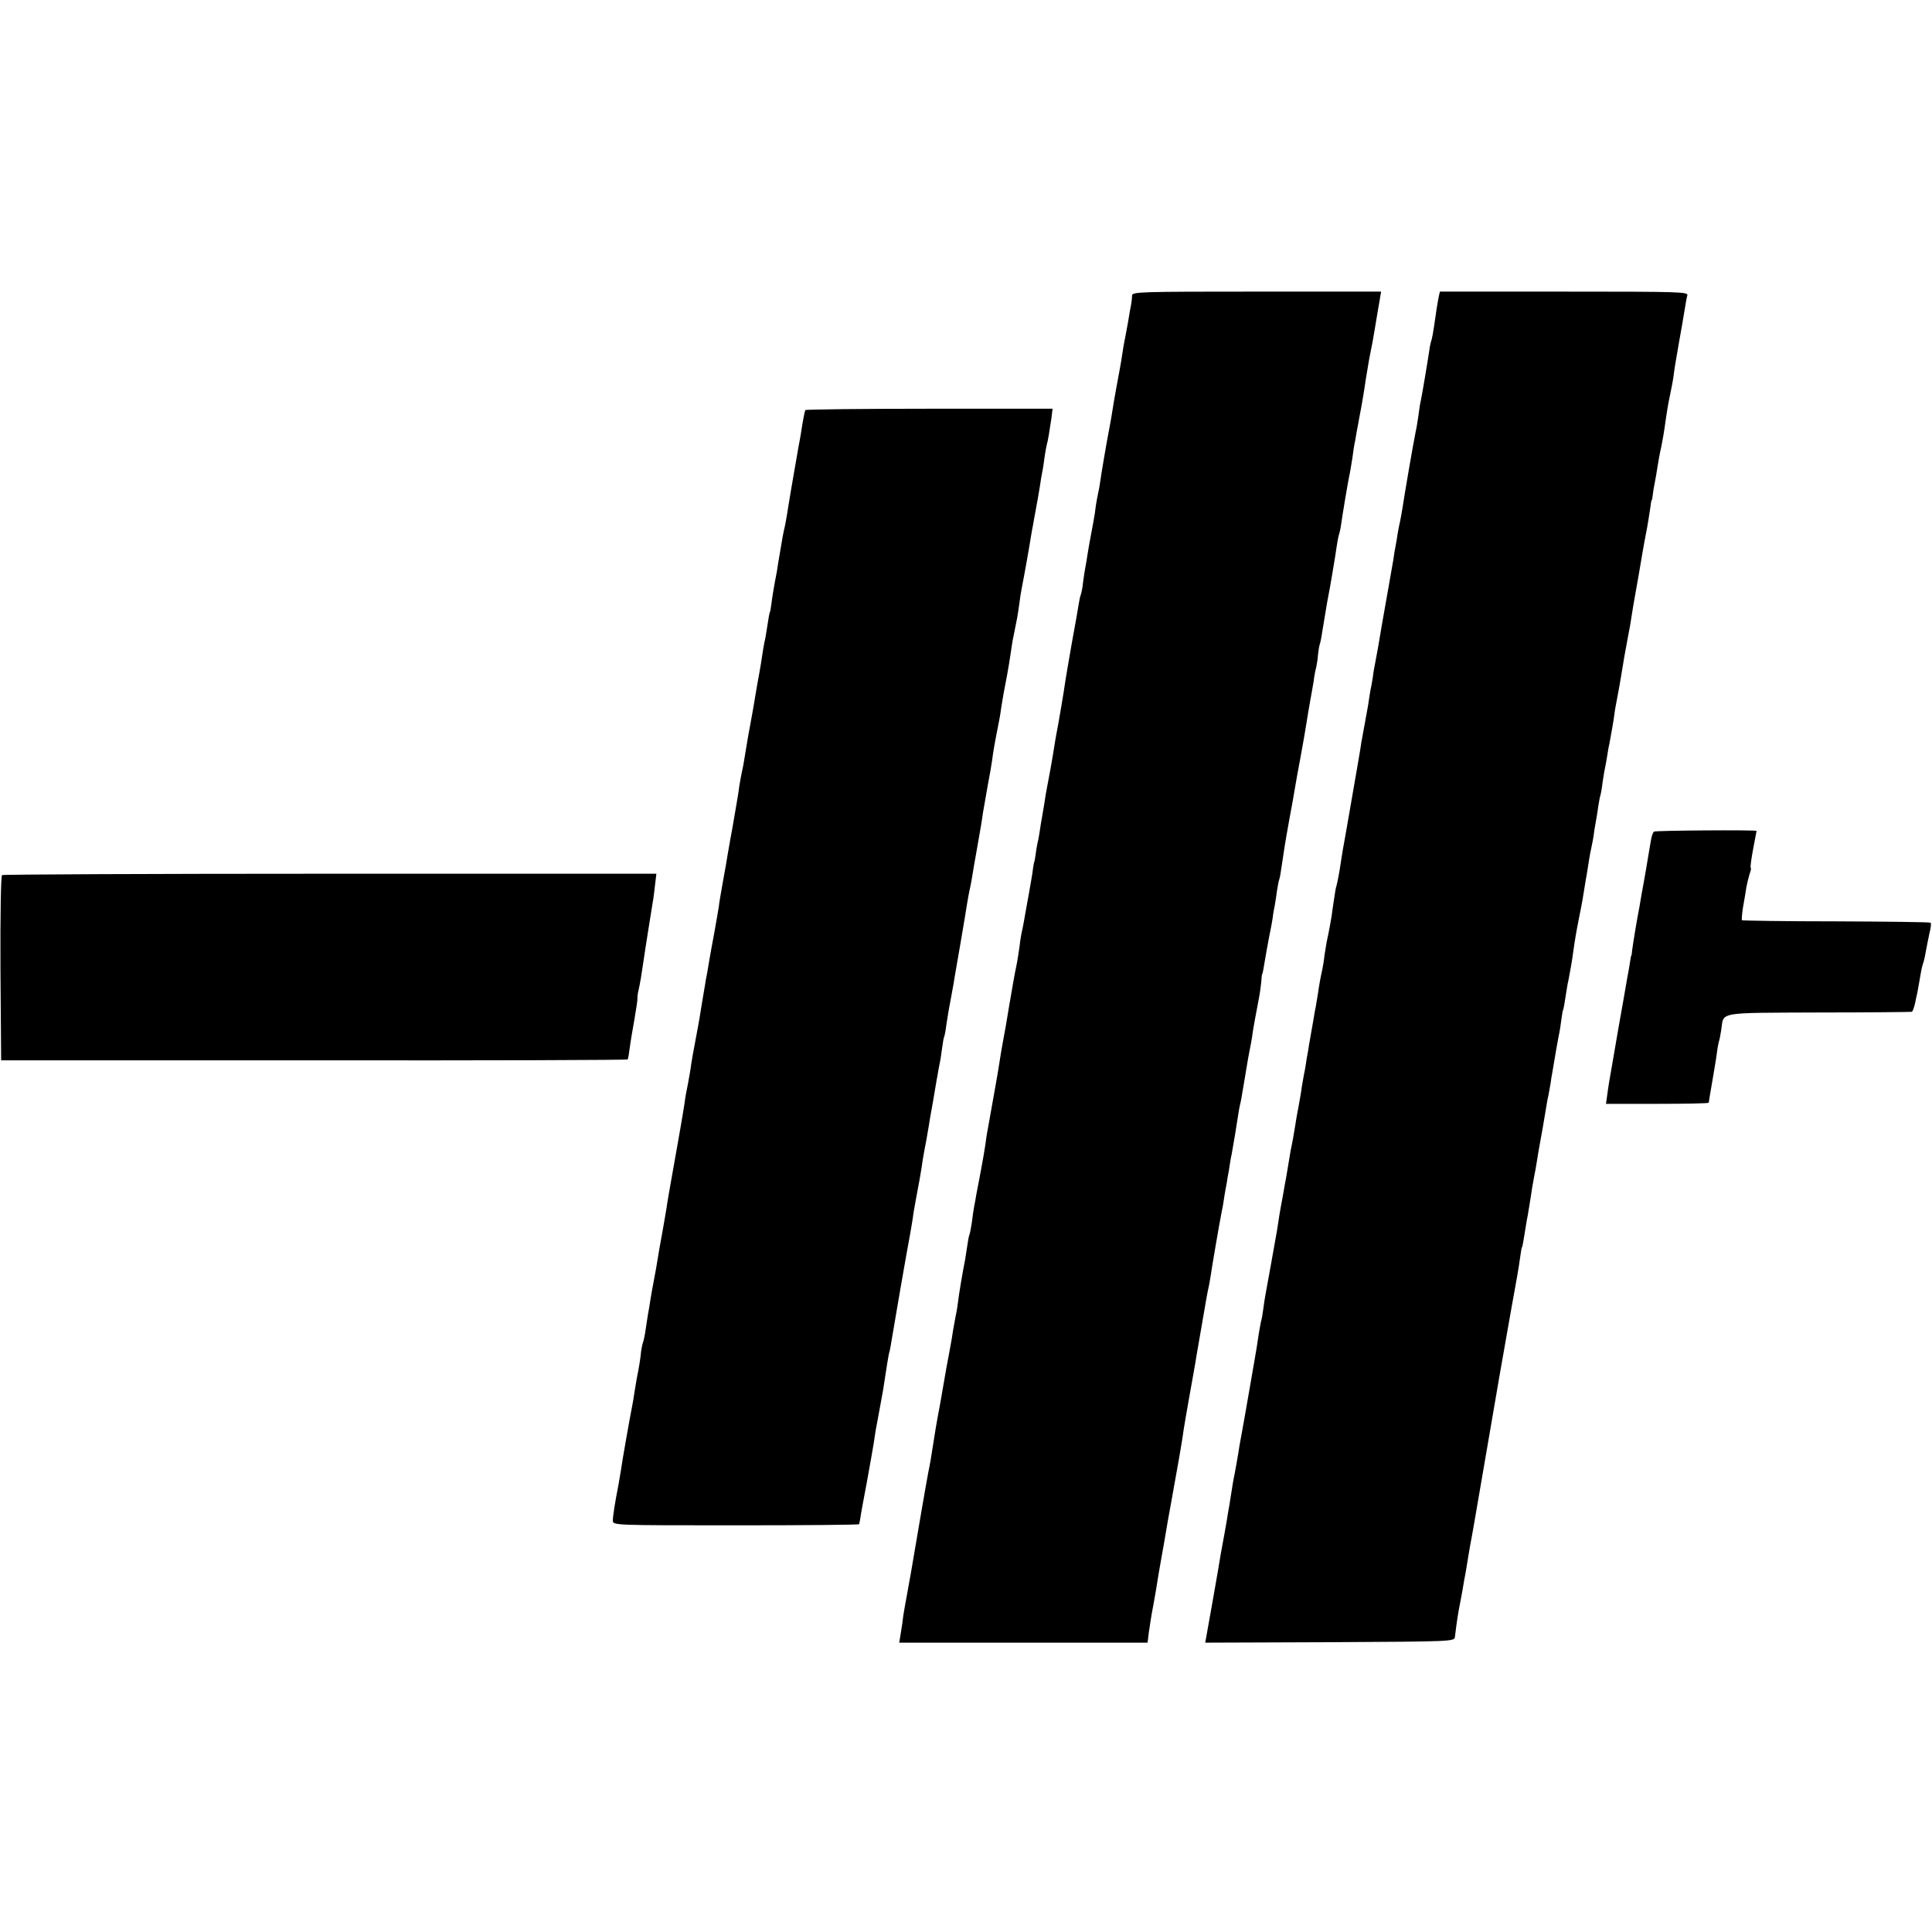
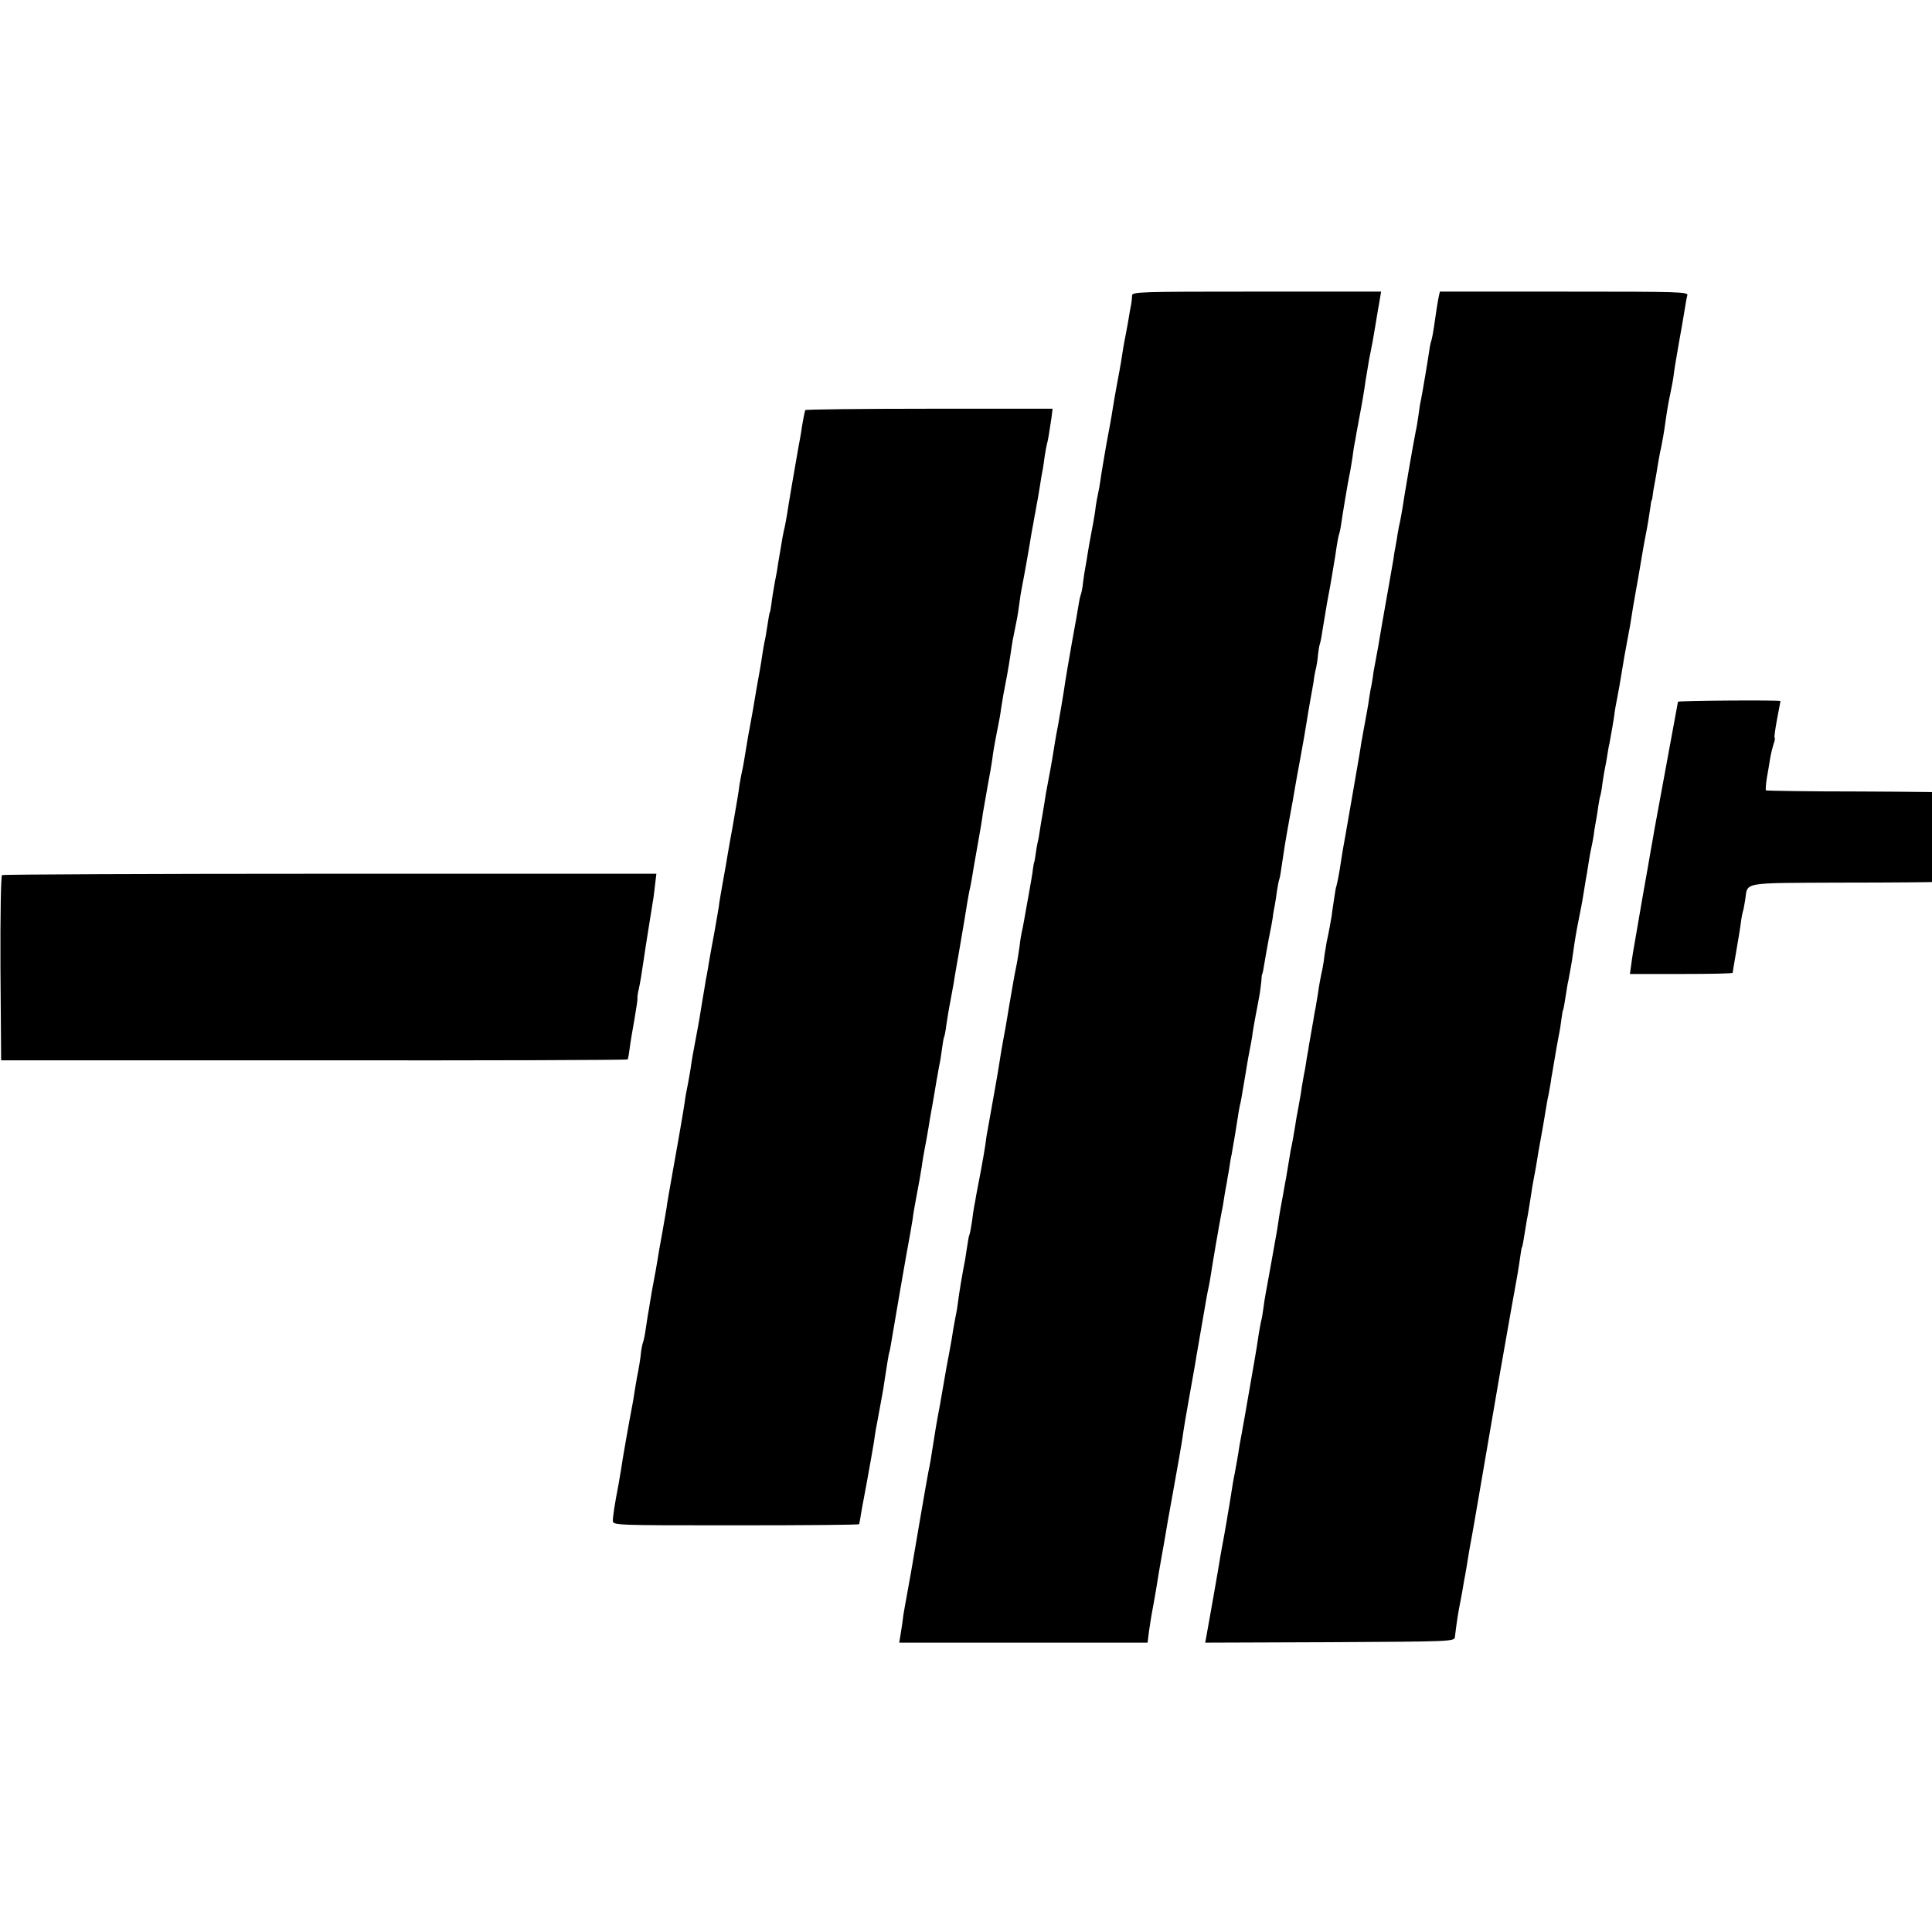
<svg xmlns="http://www.w3.org/2000/svg" version="1" width="1130.667" height="1130.667" viewBox="0 0 848 848">
-   <path d="M496.9 129.7c0 1-.2 2.7-.4 3.8-.2 1.1-.9 4.7-1.4 8-.6 3.3-1.3 7.1-1.6 8.5-.3 1.4-.7 4.1-1 6-.3 1.9-.7 4.6-1 6-.7 3.7-2.4 12.9-3.1 17.4-.3 2.1-.8 4.8-1 6-.9 4.5-2.6 14.2-2.9 16.1-.2 1.1-.6 3.8-1 6-.3 2.2-.8 5.1-1 6.5-.3 1.4-.7 3.6-1 5-.3 1.4-.7 4.1-.9 6-.3 1.9-1 6-1.6 9-.6 3-1.3 7.1-1.6 9-.3 1.9-.7 4.6-1 6-.3 1.4-.7 4.3-1 6.5-.2 2.2-.7 4.7-1 5.5-.3.8-.7 2.6-.9 4-.2 1.4-1.5 9-3 17-1.4 8-2.7 15.6-2.9 17-.4 3.3-3.4 20.9-4 23.6-.2 1.2-.7 3.9-1 6-.6 4-2.2 12.9-3.1 17.4-.3 1.3-.7 4-1 6-.3 2-.8 4.7-1 6-.3 1.4-.7 4.1-1 6-.3 1.9-.7 4.6-1.1 6-.3 1.4-.7 3.8-.9 5.5-.2 1.6-.5 3-.6 3 0 0-.3 1.2-.5 2.8-.1 1.5-1 6.4-1.8 11-.8 4.5-1.8 9.8-2.1 11.7-.3 1.9-.8 4.2-1 5-.2.8-.7 3.7-1 6.5-.4 2.7-1 6.8-1.5 9s-1.8 9.7-3 16.7c-1.1 6.9-2.3 13.7-2.6 15-.5 2.7-1.5 8.4-1.9 11.3-.2 1.7-2.4 13.9-5 28.5-.4 1.9-.8 4.8-1 6.5-.2 1.6-1.1 6.6-1.9 11-.8 4.4-1.8 9.3-2.1 11-.2 1.6-.7 3.9-.9 5-.2 1.1-.7 4.2-1 6.9-.4 2.7-.9 5.2-1.1 5.6-.2.3-.6 2.4-.9 4.6-.3 2.1-.8 5-1 6.4-1.1 5.4-2.8 15.7-3.1 18.5-.2 1.6-.6 4.3-1 6-.3 1.6-.8 4.3-1.1 6-.2 1.6-1 6.4-1.8 10.5s-1.7 9.1-2 11c-.3 1.9-1.2 7.1-2 11.5-1.6 8.3-2.3 12.9-3.1 18-.7 4.8-1.4 8.8-2 11.5-.3 1.4-1.9 10.6-3.6 20.5-4.2 24.8-4.6 27-5.9 34-.5 2.7-1.2 6.6-1.5 8.5-.2 1.9-.7 5.4-1.1 7.7l-.7 4.3h109l.6-4.8c.4-2.6.9-6.1 1.2-7.7 1.3-6.8 2.7-15.2 3.1-18 .3-1.7.9-5.3 1.4-8 .5-2.8 1.2-6.6 1.5-8.5.3-1.9 1.6-9.6 3-17 1.3-7.4 2.7-15 3-16.8.3-1.7.8-4.7 1.1-6.5.3-1.7.7-4.4.9-5.9.2-1.5 1.3-7.8 2.4-14 1.1-6.2 2.3-13 2.7-15.2.3-2.1.8-4.8 1-6 .4-2.3 3.2-18.3 4-23.1.3-1.7.7-3.7.9-4.5.2-.8.6-3.1.9-5 .4-3.1 3.8-22.9 4.9-28.5.3-1.1.8-4.3 1.2-7 .5-2.8.9-5.2 1-5.5 0-.3.4-2.7.9-5.3.4-2.7.9-5.9 1.2-7 .2-1.2.9-5.1 1.5-8.7 1.7-11.1 2-12.5 2.4-14 .2-.8.6-3.1.9-5 .3-1.9.8-4.9 1.1-6.5.3-1.7.7-4.4 1-6 .3-1.7.7-4.1 1-5.5.3-1.4.8-4.1 1.1-6 .2-1.9.9-5.8 1.4-8.5.5-2.8 1.3-6.6 1.6-8.5.4-1.9.8-5.1 1-7 .1-1.9.3-3.5.4-3.5.2 0 .4-1.1 1.9-10 .6-3.3 1.3-7.1 1.6-8.5.3-1.4.8-4.1 1.1-6 .2-1.9.7-4.6 1-6 .2-1.4.7-4.1.9-6 .3-1.9.7-4.2 1-5 .3-.8.7-3.3 1-5.5 1.2-8.1 1.5-10.2 3.4-20.7 1.1-5.8 2.2-12.1 2.5-14 .3-1.8 1.4-8 2.5-13.8 1.1-5.8 2.2-12.5 2.6-15 .4-2.5 1.1-6.8 1.6-9.5.5-2.8 1.2-6.6 1.5-8.5.2-1.9.7-4.6 1.1-6 .3-1.4.7-3.9.8-5.6.2-1.7.5-4 .9-5 .3-1 .8-3.7 1.1-5.9.8-4.8 1.1-6.8 2-12 1.3-7 1.5-7.9 2-11 .3-1.7.7-4.4 1-6 .3-1.7.8-4.8 1.1-7 .3-2.2.8-4.7 1-5.5.3-.8.8-2.9 1-4.5.5-3.7 3.1-19.3 3.7-22 .3-1.1.8-4.5 1.3-7.5.4-3 .8-5.7.9-6 .1-.3.5-2.5.9-5 .5-2.5 1-5.4 1.2-6.5 1.2-6.1 2.4-13.4 2.8-16.5.3-1.9 1-6 1.5-9 1.6-8 1.8-9.1 2.6-14 .4-2.5.9-5.2 1-6 .1-.8.6-3.4 1-5.8l.7-4.2h-54.6c-51.3 0-54.6.1-54.7 1.7zM631.5 130.2c-.5 2.5-1.2 6.8-2.1 13.3-.3 2.2-.8 4.7-1 5.5-.3.8-.8 2.8-1 4.5-.5 3.6-3.1 19.1-3.7 22-.3 1.1-.8 4.2-1.1 6.8-.4 2.7-.9 5.9-1.2 7-1.2 6-4.9 27.5-5.9 34.2-.4 2.2-.8 4.7-1 5.5-.2.8-.7 3.1-1 5-.3 1.9-.7 4.6-1 6-.3 1.4-.7 3.8-.9 5.5-.3 1.6-1.2 7-2.1 12-.9 4.9-2.2 12.6-3 17-1.3 8-2 11.7-2.9 16.5-.3 1.4-.8 4.1-1 6-.3 1.9-.7 4.4-1 5.5-.2 1.1-.7 4.2-1.1 7-.5 2.7-.9 5.2-1 5.5 0 .3-.5 2.7-1 5.5-.5 2.7-.9 5.2-1 5.5 0 .3-.4 2.6-.8 5.1-.4 2.5-1 5.7-1.2 7-.6 3.4-5.5 31.9-6.1 34.9-.2 1.4-.9 5.4-1.4 8.9-.6 3.6-1.3 6.7-1.4 7-.2.3-.7 3.1-1.1 6.1-.5 3-.9 6.2-1 7-.2 1.5-1.3 7.5-2.2 11.5-.2 1.1-.6 3.6-.9 5.5-.2 1.9-.6 4.6-.9 6-1 4.6-1.5 7.4-2 11-.3 2-.8 4.7-1 6-.3 1.4-.7 3.6-.9 5-.6 3.5-2 11.4-2.1 12 0 .3-.4 2.7-.9 5.3-.4 2.7-.9 5.9-1.2 7-.2 1.2-.7 3.8-1 5.7-.2 1.9-.9 5.7-1.4 8.5-.5 2.7-1.2 6.3-1.4 8-.6 3.8-1.4 8.3-2.1 11.5-.2 1.3-.7 4-1 6-.3 2-.8 4.7-1 6-.3 1.4-.7 3.8-1 5.5-.3 1.6-.7 4.1-1 5.5-.3 1.4-.7 4-1 5.7-.3 1.8-.7 4.8-1 6.5-.7 4.2-4.4 24.5-5 27.8-.3 1.4-.7 4.3-1 6.5-.3 2.2-.7 4.7-1 5.5-.2.8-.6 3.3-1 5.5-.5 3.6-1.1 7.3-2.1 13-.2 1.1-1.1 6.3-2 11.5-.9 5.2-1.8 10.4-2 11.5-.2 1.1-.6 3.3-.9 5-.3 1.6-.7 4.1-1 5.5-.3 1.4-.7 4.1-1 6-.3 1.9-1 5.7-1.5 8.5-.6 2.7-1.2 6.6-1.5 8.5-.3 1.9-.7 4.5-.9 5.7-.3 1.3-.7 4.2-1.1 6.5-.4 2.4-.9 5.2-1.1 6.3-.8 4-2.4 13.2-2.9 16.5-.4 2.4-3.9 22.3-5 28.3l-.5 2.7 54.6-.2c53.9-.3 54.7-.3 55-2.3.8-6.6 1.4-10.6 2.4-15.5.6-3 1.3-7.1 1.6-9 .4-1.9.8-4.4 1-5.5.2-1.1.6-3.6.9-5.5.3-1.9 1-6 1.6-9 .5-3 1.2-6.6 1.4-8 .3-1.9 6.9-40.2 11-64 3.6-20.5 6.7-38 7.1-40 .8-4.3 1.5-9.1 1.9-11.9.2-1.4.4-2.6.5-2.6.2 0 .6-2.1 1.6-8.5.4-2.5.8-5 1-5.7.2-1.3 1.4-8.3 1.9-12 .2-1.2.6-3.4.9-5 .3-1.5.9-4.5 1.2-6.7.3-2.1.8-4.8 1-6 .7-3.5 2.3-12.9 2.9-16.6.3-1.9.8-4.9 1.2-6.5.3-1.7.7-3.9.9-5 .1-1.1.5-3.4.8-5 .3-1.7.8-4.6 1.1-6.5.3-1.9 1-5.8 1.5-8.5.6-2.8 1.2-6.6 1.4-8.5.3-1.9.5-3.5.6-3.5.2 0 .8-3.4 1.4-7.5.3-1.9.7-4.5 1-5.6.5-2.6 1.7-9 2.1-12.4.8-5.7 1.4-9.2 2.4-14.2 1.6-7.9 2.1-11 2.6-14.3.3-1.7.7-4.6 1.1-6.5.3-1.9.7-4.5.9-5.7.2-1.2.6-3.6 1-5.3.4-1.7.8-4.1 1-5.3.1-1.2.5-3.6.8-5.2.3-1.7.9-5 1.2-7.5.4-2.4.8-4.7 1-5 .1-.3.6-2.8.9-5.5.4-2.8.9-5.7 1.1-6.5.2-.8.6-3.1.9-5 .3-1.9.7-4.4 1-5.5.7-3.8 2-11 2.2-13 .1-1.1.7-4.5 1.3-7.5.6-3 1.3-7.1 1.6-9 .6-4 2.3-13.7 3.1-17.7.3-1.6.7-3.7.9-4.8.9-6 1.7-10.5 2.5-15 .5-2.8 1.2-6.6 1.5-8.5.7-4.3 2.3-13.6 3-17 .6-2.8 1.4-8.1 2-12 .1-1.4.4-2.5.5-2.5.1 0 .3-.9.4-2 .1-1.1.5-3.6.9-5.5s.9-5.1 1.2-7c.3-1.9 1-6 1.7-9 .6-3 1.2-6.6 1.4-8 1-7.2 1.6-10.9 2.5-15 .5-2.5 1.2-5.9 1.4-7.5.4-3.2.9-6.5 2.5-15.5 1-5.6 1.6-8.8 2.6-15 .3-1.9.7-4.3 1-5.3.5-1.6-2.5-1.7-54-1.7H632l-.5 2.2zM353.5 180c-.3.4-1.2 5.1-2 10.5-.2 1.1-.6 3.6-1 5.5-2 11.3-4.5 26-5 29.5-.4 2.2-.8 4.7-1 5.5-.2.8-.7 3-1 4.7-.3 1.8-.8 4.8-1.1 6.5-.3 1.8-.7 4.2-.9 5.3-.1 1.1-.7 4.7-1.4 8-.6 3.3-1.3 7.6-1.5 9.5-.3 1.9-.5 3.5-.6 3.5-.2 0-.8 3.4-1.4 7.5-.3 1.9-.7 4.6-1.1 6-.3 1.4-.7 4.1-1 6-.3 1.9-.7 4.7-1 6.2-.9 5-1.5 8.2-3 17.3-.9 4.9-1.8 10.1-2.1 11.5-.2 1.4-.7 4.1-1 6-.9 5.6-1.2 7.4-1.8 10-.3 1.4-.8 4.1-1.1 6-.4 3.3-.7 4.8-2.1 13-.8 4.8-1.3 7.5-1.9 10.7-.3 1.6-.8 4.4-1.1 6.3-.3 1.9-1.2 7.3-2.1 12-.8 4.6-1.7 9.6-1.8 11-.2 1.4-1.1 6.3-1.9 11-.9 4.7-1.8 9.8-2.1 11.5-.3 1.6-.8 4.6-1.1 6.5-.4 1.9-.8 4.2-.9 5-1.2 6.8-1.6 9.8-2 12-.5 3.4-1.3 7.5-2.5 14-.6 3-1.3 7.1-1.6 9-.2 1.9-.9 5.7-1.4 8.5-.6 2.7-1.3 6.6-1.5 8.5-.5 3.2-.8 5.1-2 12-.2 1.4-1.6 9-3 17s-2.8 15.6-2.9 17c-.2 1.4-1.1 6.3-1.9 11-.9 4.7-1.8 10.1-2.1 12-.3 1.9-1 6-1.6 9-.6 3-1.3 7.1-1.6 9-.3 1.9-.7 4.6-1 6-.2 1.4-.7 4.3-1 6.5-.3 2.2-.8 4.7-1.1 5.5-.3.8-.7 2.6-.9 4.1-.2 2.8-1.1 8.1-1.9 11.9-.2 1.3-.7 4-1 6-.3 2-.7 4.7-1 6-1.2 6.1-4.5 24.8-4.9 28-.3 1.9-.8 4.8-1.1 6.5-1.7 8.7-2.5 14.1-2.5 15.9 0 2.1.1 2.1 54 2.1 29.7 0 54.1-.2 54.1-.5.1-.3.3-1.4.5-2.5.1-1.1 1.4-8.1 2.8-15.5s2.7-15.3 3.1-17.5c.3-2.3.8-5.2 1-6.5.3-1.4.7-3.7 1-5.3.3-1.5.8-4.2 1.1-6 1-5.4 1.3-7 1.8-10.7.3-1.9.8-5.1 1.1-7 .3-1.9.7-4.2 1-5 .2-.8.6-3.1.9-5 .8-5 6.8-39.8 8.2-47 .2-1.4.7-4.1 1-6 .2-1.9.9-5.8 1.4-8.5 1.4-7.5 2-10.6 2.6-14.5.2-1.9.9-5.8 1.4-8.5.6-2.8 1.2-6.7 1.6-8.9.3-2.1.8-4.8 1-6 .2-1.1.7-3.7 1-5.6.3-1.9.8-4.9 1.1-6.5.3-1.7.6-3.7.8-4.5.1-.8.5-2.9.8-4.5.4-1.7.9-5 1.2-7.4.3-2.3.7-4.6.9-5 .2-.3.7-2.8 1-5.4.4-2.6 1.1-7.1 1.7-10 .5-2.9 1.2-6.6 1.5-8.2.2-1.7 1.6-9.3 2.9-17 1.3-7.7 2.7-15.8 3-18 .4-2.2.8-4.7 1-5.5.2-.8.7-3.1 1-5 .3-1.9 1.4-8.5 2.5-14.5 1.1-6.1 2.2-12.6 2.4-14.5.3-1.9 1.3-7.3 2.1-12 .9-4.7 1.8-9.9 2-11.5.4-3.2.8-5.8 2.4-13.9.6-2.8 1.3-6.7 1.5-8.6.6-4 1.2-7.3 2.6-14.5.5-2.8 1.2-6.8 1.5-9 .3-2.3.8-5.2 1-6.5.3-1.4.7-3.6 1-5 .3-1.4.7-3.4.9-4.5.2-1.1.7-4 1-6.5.3-2.5.8-5.6 1.1-7 1-5 3.6-19.6 4-22.5.3-1.7.7-4.1 1-5.5.2-1.4.7-3.9 1-5.5.3-1.7.7-4.1 1-5.5.2-1.3.7-4 1-6 .3-2 .7-4.7 1-6 .3-1.3.7-4.2 1-6.5.3-2.2.8-4.7 1-5.5.5-1.6 1-5 2-11.5l.5-4.1h-54.1c-29.7 0-54.2.3-54.4.6zM726 365c-.5.3-1.1 2.1-1.4 4-.3 1.9-.8 4.8-1.1 6.5-.3 1.6-.7 4.3-1 6-.3 1.6-.7 4-.9 5.1-.2 1.2-.7 3.7-1 5.5-.3 1.9-.8 4.5-1 5.9-1.1 5.4-2.9 16.6-3.2 19-.1 1.4-.3 2.5-.4 2.5-.1 0-.3 1.1-.5 2.5s-.8 5-1.4 8c-.5 3-2.1 12.2-3.6 20.5-1.4 8.2-2.8 16.3-3.1 18-.8 4.4-1.5 8.6-2 12.5l-.5 3.5h22.5c12.4 0 22.6-.2 22.6-.5s.7-4.3 1.5-9 1.8-10.5 2.1-13c.3-2.5.8-4.7.9-5 .2-.3.6-2.6 1-5 1.2-8-2.3-7.4 42.7-7.6 22.1 0 40.6-.2 40.9-.3.4 0 1-1.8 1.5-3.9.4-2 .8-3.9.9-4.2.1-.3.5-2.8 1-5.5 1.1-6.4 1-5.7 1.7-8 .4-1.1.9-3.6 1.2-5.5.4-1.9 1-5.3 1.5-7.5.6-2.2.8-4.2.5-4.5-.3-.3-19-.5-41.5-.6-22.5 0-41.1-.3-41.3-.5-.2-.2 0-2.7.4-5.4.5-2.8 1.2-6.8 1.5-8.9.4-2.2 1.1-4.9 1.5-6.2.5-1.2.7-2.4.4-2.6-.2-.2.3-3.9 1.1-8.2.8-4.3 1.5-7.8 1.5-7.9 0-.5-44.3-.2-45 .3zM.9 384.1c-.5.3-.8 17.2-.7 40.9l.3 40.4h137.3c75.6.1 137.5-.1 137.7-.4.2-.3.6-2.5.9-5 .3-2.5 1.3-8.3 2.1-12.8.8-4.6 1.4-8.7 1.3-9-.1-.4.1-2.1.5-3.7.7-3.2 1.3-6.7 2.2-13 .5-3.7 3.1-19.9 4-25.5.3-1.4.7-4.8 1-7.5l.6-5H145c-78.8 0-143.6.3-144.1.6z" />
+   <path d="M496.9 129.7c0 1-.2 2.7-.4 3.8-.2 1.1-.9 4.7-1.4 8-.6 3.3-1.3 7.1-1.6 8.5-.3 1.4-.7 4.1-1 6-.3 1.9-.7 4.6-1 6-.7 3.7-2.4 12.9-3.1 17.4-.3 2.1-.8 4.8-1 6-.9 4.5-2.6 14.2-2.9 16.1-.2 1.1-.6 3.8-1 6-.3 2.2-.8 5.1-1 6.5-.3 1.4-.7 3.6-1 5-.3 1.4-.7 4.1-.9 6-.3 1.9-1 6-1.6 9-.6 3-1.3 7.1-1.6 9-.3 1.9-.7 4.6-1 6-.3 1.4-.7 4.3-1 6.5-.2 2.2-.7 4.7-1 5.5-.3.8-.7 2.6-.9 4-.2 1.4-1.5 9-3 17-1.4 8-2.7 15.6-2.9 17-.4 3.3-3.4 20.9-4 23.6-.2 1.2-.7 3.9-1 6-.6 4-2.2 12.9-3.1 17.4-.3 1.3-.7 4-1 6-.3 2-.8 4.7-1 6-.3 1.4-.7 4.1-1 6-.3 1.9-.7 4.6-1.1 6-.3 1.4-.7 3.8-.9 5.5-.2 1.6-.5 3-.6 3 0 0-.3 1.2-.5 2.8-.1 1.5-1 6.4-1.8 11-.8 4.5-1.8 9.8-2.1 11.7-.3 1.9-.8 4.2-1 5-.2.8-.7 3.7-1 6.5-.4 2.7-1 6.8-1.5 9s-1.8 9.7-3 16.7c-1.1 6.9-2.3 13.7-2.6 15-.5 2.7-1.5 8.4-1.9 11.3-.2 1.7-2.4 13.9-5 28.5-.4 1.9-.8 4.8-1 6.5-.2 1.6-1.1 6.6-1.9 11-.8 4.4-1.8 9.3-2.1 11-.2 1.6-.7 3.9-.9 5-.2 1.1-.7 4.2-1 6.9-.4 2.7-.9 5.2-1.1 5.6-.2.3-.6 2.4-.9 4.6-.3 2.1-.8 5-1 6.4-1.1 5.4-2.8 15.7-3.1 18.5-.2 1.6-.6 4.3-1 6-.3 1.6-.8 4.3-1.1 6-.2 1.6-1 6.4-1.8 10.5s-1.7 9.1-2 11c-.3 1.9-1.2 7.1-2 11.5-1.6 8.3-2.3 12.9-3.1 18-.7 4.8-1.4 8.8-2 11.5-.3 1.4-1.9 10.6-3.6 20.5-4.2 24.8-4.6 27-5.9 34-.5 2.7-1.2 6.6-1.5 8.5-.2 1.9-.7 5.4-1.1 7.7l-.7 4.3h109l.6-4.8c.4-2.6.9-6.1 1.2-7.7 1.3-6.8 2.7-15.2 3.1-18 .3-1.7.9-5.3 1.4-8 .5-2.8 1.2-6.6 1.5-8.5.3-1.9 1.6-9.6 3-17 1.3-7.4 2.7-15 3-16.8.3-1.7.8-4.7 1.1-6.5.3-1.7.7-4.4.9-5.9.2-1.5 1.3-7.8 2.4-14 1.1-6.2 2.3-13 2.7-15.2.3-2.1.8-4.8 1-6 .4-2.3 3.2-18.3 4-23.1.3-1.7.7-3.7.9-4.5.2-.8.6-3.1.9-5 .4-3.1 3.8-22.9 4.9-28.5.3-1.1.8-4.3 1.2-7 .5-2.8.9-5.2 1-5.5 0-.3.4-2.7.9-5.3.4-2.7.9-5.9 1.2-7 .2-1.2.9-5.1 1.5-8.7 1.7-11.1 2-12.5 2.4-14 .2-.8.6-3.1.9-5 .3-1.9.8-4.9 1.1-6.5.3-1.7.7-4.4 1-6 .3-1.7.7-4.1 1-5.5.3-1.4.8-4.1 1.1-6 .2-1.9.9-5.8 1.4-8.5.5-2.8 1.3-6.6 1.6-8.5.4-1.9.8-5.1 1-7 .1-1.9.3-3.5.4-3.5.2 0 .4-1.1 1.9-10 .6-3.3 1.3-7.1 1.6-8.5.3-1.4.8-4.1 1.1-6 .2-1.9.7-4.6 1-6 .2-1.4.7-4.1.9-6 .3-1.9.7-4.2 1-5 .3-.8.7-3.3 1-5.5 1.2-8.1 1.5-10.2 3.4-20.7 1.1-5.8 2.2-12.1 2.5-14 .3-1.8 1.4-8 2.5-13.8 1.1-5.8 2.2-12.5 2.6-15 .4-2.5 1.1-6.8 1.6-9.5.5-2.8 1.2-6.6 1.5-8.5.2-1.9.7-4.6 1.1-6 .3-1.4.7-3.9.8-5.6.2-1.7.5-4 .9-5 .3-1 .8-3.7 1.1-5.9.8-4.8 1.1-6.8 2-12 1.3-7 1.5-7.9 2-11 .3-1.7.7-4.4 1-6 .3-1.7.8-4.8 1.1-7 .3-2.2.8-4.7 1-5.5.3-.8.8-2.9 1-4.5.5-3.7 3.1-19.3 3.7-22 .3-1.1.8-4.5 1.3-7.5.4-3 .8-5.7.9-6 .1-.3.5-2.5.9-5 .5-2.5 1-5.4 1.2-6.5 1.2-6.1 2.4-13.4 2.8-16.5.3-1.9 1-6 1.5-9 1.6-8 1.8-9.1 2.6-14 .4-2.5.9-5.2 1-6 .1-.8.6-3.4 1-5.8l.7-4.2h-54.6c-51.3 0-54.6.1-54.7 1.7zM631.5 130.2c-.5 2.5-1.2 6.8-2.1 13.3-.3 2.2-.8 4.7-1 5.5-.3.8-.8 2.8-1 4.5-.5 3.6-3.1 19.1-3.7 22-.3 1.1-.8 4.2-1.1 6.8-.4 2.7-.9 5.9-1.2 7-1.2 6-4.9 27.5-5.9 34.2-.4 2.2-.8 4.7-1 5.5-.2.8-.7 3.1-1 5-.3 1.9-.7 4.6-1 6-.3 1.4-.7 3.8-.9 5.5-.3 1.6-1.2 7-2.1 12-.9 4.9-2.2 12.6-3 17-1.3 8-2 11.7-2.9 16.5-.3 1.4-.8 4.1-1 6-.3 1.9-.7 4.4-1 5.5-.2 1.1-.7 4.2-1.1 7-.5 2.7-.9 5.2-1 5.5 0 .3-.5 2.7-1 5.5-.5 2.7-.9 5.2-1 5.5 0 .3-.4 2.6-.8 5.1-.4 2.5-1 5.7-1.2 7-.6 3.4-5.5 31.9-6.1 34.9-.2 1.4-.9 5.4-1.4 8.9-.6 3.6-1.3 6.7-1.4 7-.2.3-.7 3.1-1.1 6.1-.5 3-.9 6.2-1 7-.2 1.5-1.3 7.5-2.2 11.5-.2 1.1-.6 3.6-.9 5.5-.2 1.9-.6 4.6-.9 6-1 4.6-1.5 7.4-2 11-.3 2-.8 4.7-1 6-.3 1.4-.7 3.6-.9 5-.6 3.5-2 11.4-2.1 12 0 .3-.4 2.7-.9 5.3-.4 2.7-.9 5.9-1.2 7-.2 1.2-.7 3.8-1 5.7-.2 1.9-.9 5.7-1.4 8.5-.5 2.7-1.2 6.3-1.4 8-.6 3.8-1.4 8.3-2.1 11.5-.2 1.3-.7 4-1 6-.3 2-.8 4.7-1 6-.3 1.4-.7 3.8-1 5.5-.3 1.6-.7 4.1-1 5.5-.3 1.4-.7 4-1 5.7-.3 1.8-.7 4.8-1 6.5-.7 4.2-4.4 24.5-5 27.8-.3 1.4-.7 4.3-1 6.5-.3 2.2-.7 4.7-1 5.5-.2.8-.6 3.3-1 5.5-.5 3.6-1.1 7.3-2.1 13-.2 1.1-1.1 6.3-2 11.5-.9 5.2-1.8 10.4-2 11.5-.2 1.1-.6 3.3-.9 5-.3 1.6-.7 4.1-1 5.5-.3 1.4-.7 4.1-1 6-.3 1.9-1 5.7-1.5 8.5-.6 2.7-1.2 6.6-1.5 8.5-.3 1.9-.7 4.5-.9 5.7-.3 1.3-.7 4.2-1.1 6.5-.4 2.4-.9 5.2-1.1 6.3-.8 4-2.4 13.2-2.9 16.5-.4 2.4-3.9 22.3-5 28.3l-.5 2.7 54.6-.2c53.9-.3 54.7-.3 55-2.3.8-6.6 1.4-10.6 2.4-15.5.6-3 1.3-7.1 1.6-9 .4-1.9.8-4.4 1-5.5.2-1.1.6-3.6.9-5.5.3-1.9 1-6 1.6-9 .5-3 1.2-6.6 1.4-8 .3-1.9 6.9-40.2 11-64 3.6-20.5 6.7-38 7.1-40 .8-4.3 1.5-9.1 1.9-11.9.2-1.4.4-2.6.5-2.6.2 0 .6-2.1 1.6-8.5.4-2.5.8-5 1-5.7.2-1.3 1.4-8.3 1.9-12 .2-1.2.6-3.4.9-5 .3-1.5.9-4.5 1.2-6.7.3-2.1.8-4.8 1-6 .7-3.5 2.3-12.9 2.9-16.6.3-1.9.8-4.9 1.2-6.5.3-1.7.7-3.9.9-5 .1-1.1.5-3.4.8-5 .3-1.7.8-4.6 1.1-6.5.3-1.9 1-5.8 1.5-8.5.6-2.8 1.2-6.6 1.4-8.5.3-1.9.5-3.5.6-3.5.2 0 .8-3.4 1.4-7.5.3-1.9.7-4.5 1-5.6.5-2.6 1.7-9 2.1-12.4.8-5.7 1.4-9.2 2.4-14.2 1.6-7.9 2.1-11 2.6-14.3.3-1.7.7-4.6 1.1-6.5.3-1.9.7-4.5.9-5.7.2-1.2.6-3.6 1-5.3.4-1.7.8-4.1 1-5.3.1-1.2.5-3.6.8-5.2.3-1.7.9-5 1.2-7.5.4-2.4.8-4.7 1-5 .1-.3.6-2.8.9-5.5.4-2.8.9-5.7 1.1-6.5.2-.8.6-3.1.9-5 .3-1.9.7-4.4 1-5.5.7-3.8 2-11 2.2-13 .1-1.1.7-4.5 1.3-7.5.6-3 1.3-7.1 1.6-9 .6-4 2.3-13.7 3.1-17.7.3-1.6.7-3.7.9-4.8.9-6 1.7-10.5 2.5-15 .5-2.8 1.2-6.6 1.5-8.5.7-4.3 2.3-13.6 3-17 .6-2.8 1.4-8.1 2-12 .1-1.4.4-2.5.5-2.5.1 0 .3-.9.4-2 .1-1.1.5-3.6.9-5.5s.9-5.1 1.2-7c.3-1.9 1-6 1.7-9 .6-3 1.2-6.6 1.4-8 1-7.2 1.6-10.9 2.5-15 .5-2.5 1.2-5.9 1.4-7.5.4-3.2.9-6.5 2.5-15.5 1-5.6 1.6-8.8 2.6-15 .3-1.9.7-4.3 1-5.3.5-1.6-2.5-1.7-54-1.7H632l-.5 2.2zM353.5 180c-.3.4-1.2 5.1-2 10.5-.2 1.1-.6 3.6-1 5.5-2 11.3-4.5 26-5 29.5-.4 2.2-.8 4.7-1 5.5-.2.8-.7 3-1 4.7-.3 1.8-.8 4.8-1.1 6.5-.3 1.8-.7 4.2-.9 5.3-.1 1.1-.7 4.7-1.4 8-.6 3.3-1.3 7.6-1.5 9.5-.3 1.9-.5 3.5-.6 3.5-.2 0-.8 3.4-1.4 7.5-.3 1.9-.7 4.6-1.1 6-.3 1.4-.7 4.1-1 6-.3 1.9-.7 4.7-1 6.2-.9 5-1.5 8.2-3 17.3-.9 4.9-1.8 10.1-2.1 11.5-.2 1.4-.7 4.1-1 6-.9 5.6-1.2 7.4-1.8 10-.3 1.4-.8 4.1-1.1 6-.4 3.3-.7 4.8-2.1 13-.8 4.8-1.3 7.5-1.9 10.7-.3 1.6-.8 4.4-1.1 6.3-.3 1.9-1.2 7.3-2.1 12-.8 4.6-1.7 9.6-1.8 11-.2 1.4-1.1 6.3-1.9 11-.9 4.7-1.8 9.8-2.1 11.5-.3 1.6-.8 4.6-1.1 6.5-.4 1.9-.8 4.2-.9 5-1.2 6.8-1.6 9.8-2 12-.5 3.4-1.3 7.5-2.5 14-.6 3-1.3 7.1-1.6 9-.2 1.9-.9 5.7-1.4 8.5-.6 2.7-1.3 6.6-1.5 8.5-.5 3.2-.8 5.1-2 12-.2 1.4-1.6 9-3 17s-2.8 15.6-2.9 17c-.2 1.4-1.1 6.3-1.9 11-.9 4.7-1.8 10.1-2.1 12-.3 1.9-1 6-1.6 9-.6 3-1.3 7.1-1.6 9-.3 1.9-.7 4.6-1 6-.2 1.4-.7 4.3-1 6.5-.3 2.2-.8 4.7-1.1 5.5-.3.8-.7 2.6-.9 4.1-.2 2.8-1.1 8.1-1.9 11.9-.2 1.3-.7 4-1 6-.3 2-.7 4.7-1 6-1.2 6.1-4.5 24.8-4.9 28-.3 1.9-.8 4.8-1.1 6.5-1.7 8.7-2.5 14.1-2.5 15.9 0 2.1.1 2.1 54 2.1 29.7 0 54.1-.2 54.1-.5.1-.3.3-1.4.5-2.5.1-1.1 1.4-8.1 2.8-15.5s2.7-15.3 3.1-17.5c.3-2.3.8-5.2 1-6.5.3-1.4.7-3.7 1-5.3.3-1.5.8-4.2 1.1-6 1-5.4 1.3-7 1.8-10.7.3-1.9.8-5.1 1.1-7 .3-1.9.7-4.2 1-5 .2-.8.6-3.1.9-5 .8-5 6.8-39.8 8.2-47 .2-1.4.7-4.1 1-6 .2-1.9.9-5.8 1.4-8.5 1.4-7.5 2-10.6 2.6-14.5.2-1.9.9-5.8 1.4-8.5.6-2.8 1.2-6.7 1.6-8.9.3-2.1.8-4.8 1-6 .2-1.1.7-3.7 1-5.6.3-1.9.8-4.9 1.1-6.5.3-1.7.6-3.7.8-4.5.1-.8.5-2.9.8-4.5.4-1.7.9-5 1.2-7.4.3-2.3.7-4.6.9-5 .2-.3.7-2.8 1-5.4.4-2.6 1.1-7.1 1.7-10 .5-2.9 1.2-6.6 1.5-8.2.2-1.7 1.6-9.3 2.9-17 1.3-7.7 2.7-15.8 3-18 .4-2.2.8-4.7 1-5.5.2-.8.7-3.1 1-5 .3-1.9 1.4-8.5 2.5-14.5 1.1-6.1 2.2-12.6 2.4-14.5.3-1.9 1.3-7.3 2.1-12 .9-4.7 1.8-9.9 2-11.5.4-3.2.8-5.8 2.4-13.9.6-2.8 1.3-6.7 1.5-8.6.6-4 1.2-7.3 2.6-14.5.5-2.8 1.2-6.8 1.5-9 .3-2.3.8-5.2 1-6.5.3-1.4.7-3.6 1-5 .3-1.4.7-3.4.9-4.5.2-1.1.7-4 1-6.5.3-2.5.8-5.6 1.1-7 1-5 3.6-19.6 4-22.5.3-1.7.7-4.1 1-5.5.2-1.4.7-3.9 1-5.5.3-1.7.7-4.1 1-5.5.2-1.3.7-4 1-6 .3-2 .7-4.7 1-6 .3-1.3.7-4.2 1-6.5.3-2.2.8-4.7 1-5.5.5-1.6 1-5 2-11.5l.5-4.1h-54.1c-29.7 0-54.2.3-54.4.6zM726 365s-.8 5-1.4 8c-.5 3-2.1 12.2-3.6 20.5-1.4 8.2-2.8 16.3-3.1 18-.8 4.4-1.5 8.6-2 12.5l-.5 3.5h22.5c12.4 0 22.6-.2 22.6-.5s.7-4.3 1.5-9 1.8-10.5 2.1-13c.3-2.5.8-4.7.9-5 .2-.3.6-2.6 1-5 1.2-8-2.3-7.4 42.7-7.6 22.1 0 40.6-.2 40.9-.3.4 0 1-1.8 1.5-3.9.4-2 .8-3.9.9-4.2.1-.3.5-2.8 1-5.5 1.1-6.4 1-5.7 1.7-8 .4-1.1.9-3.6 1.2-5.5.4-1.9 1-5.3 1.5-7.5.6-2.2.8-4.2.5-4.5-.3-.3-19-.5-41.5-.6-22.5 0-41.1-.3-41.3-.5-.2-.2 0-2.7.4-5.4.5-2.8 1.2-6.8 1.5-8.9.4-2.2 1.1-4.9 1.5-6.2.5-1.2.7-2.4.4-2.6-.2-.2.3-3.9 1.1-8.2.8-4.3 1.5-7.8 1.5-7.9 0-.5-44.3-.2-45 .3zM.9 384.1c-.5.3-.8 17.2-.7 40.9l.3 40.4h137.3c75.6.1 137.5-.1 137.7-.4.2-.3.6-2.5.9-5 .3-2.5 1.3-8.3 2.1-12.8.8-4.6 1.4-8.7 1.3-9-.1-.4.1-2.1.5-3.7.7-3.2 1.3-6.7 2.2-13 .5-3.7 3.1-19.9 4-25.5.3-1.4.7-4.8 1-7.5l.6-5H145c-78.8 0-143.6.3-144.1.6z" />
</svg>